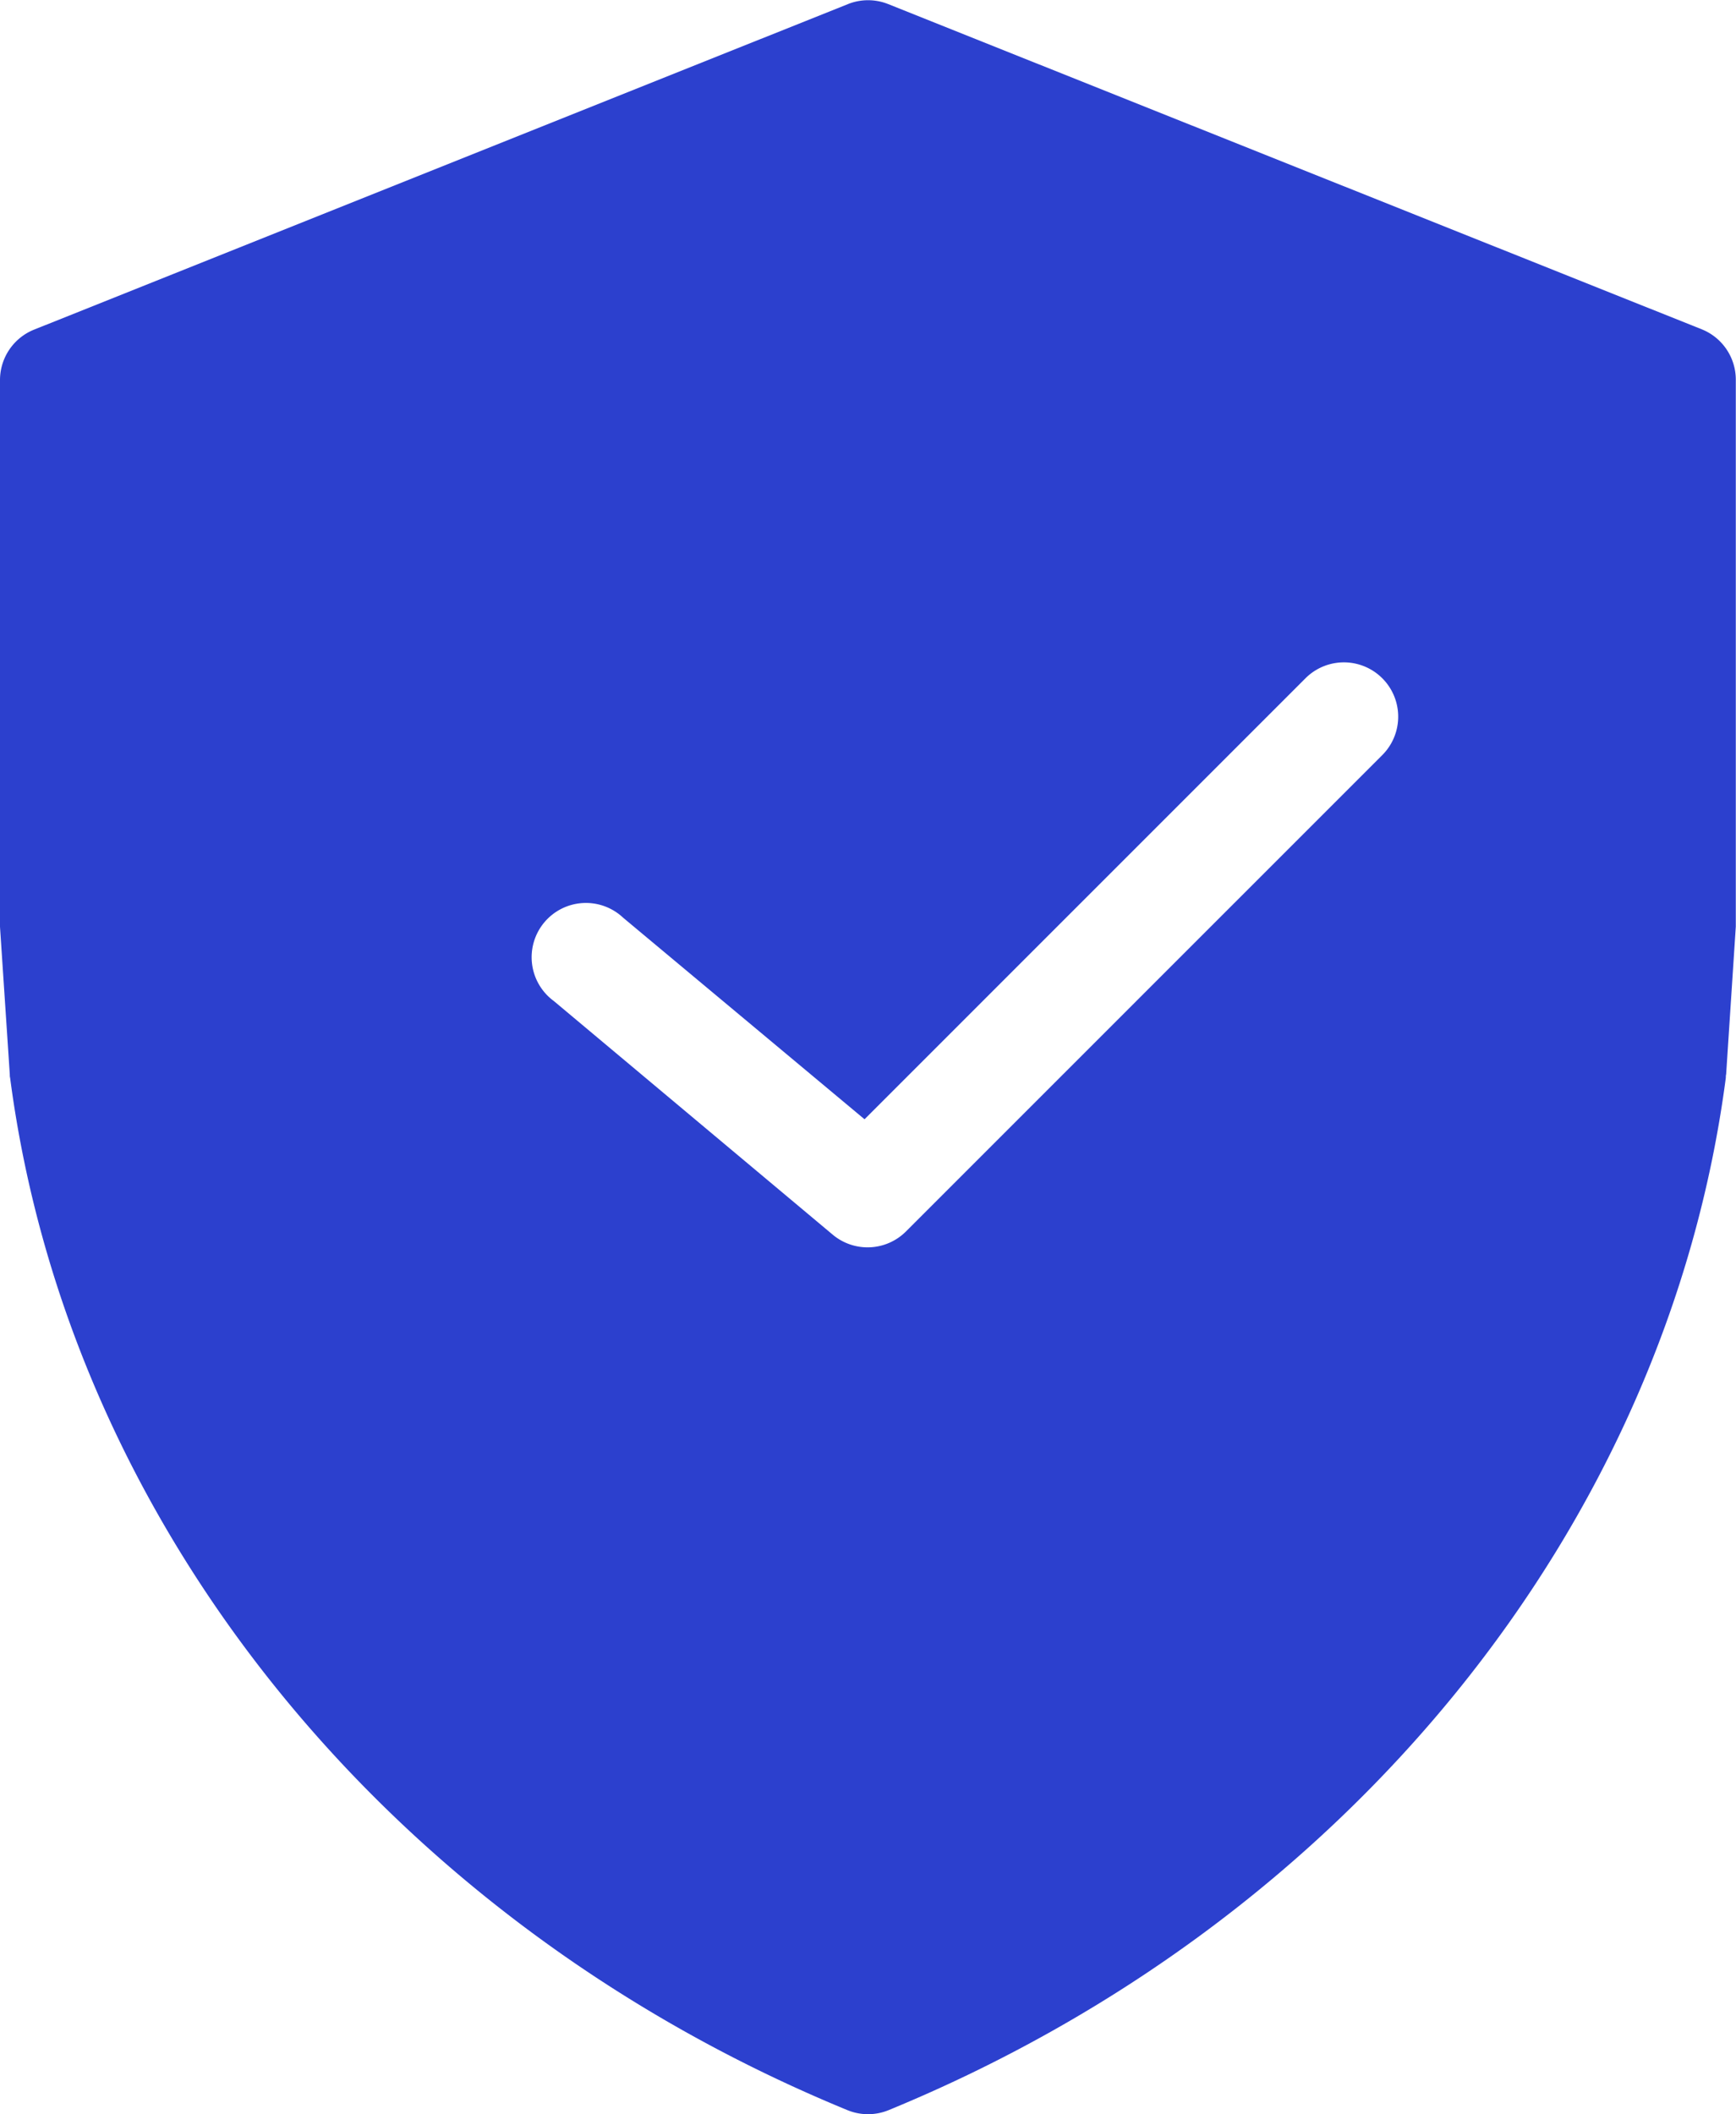
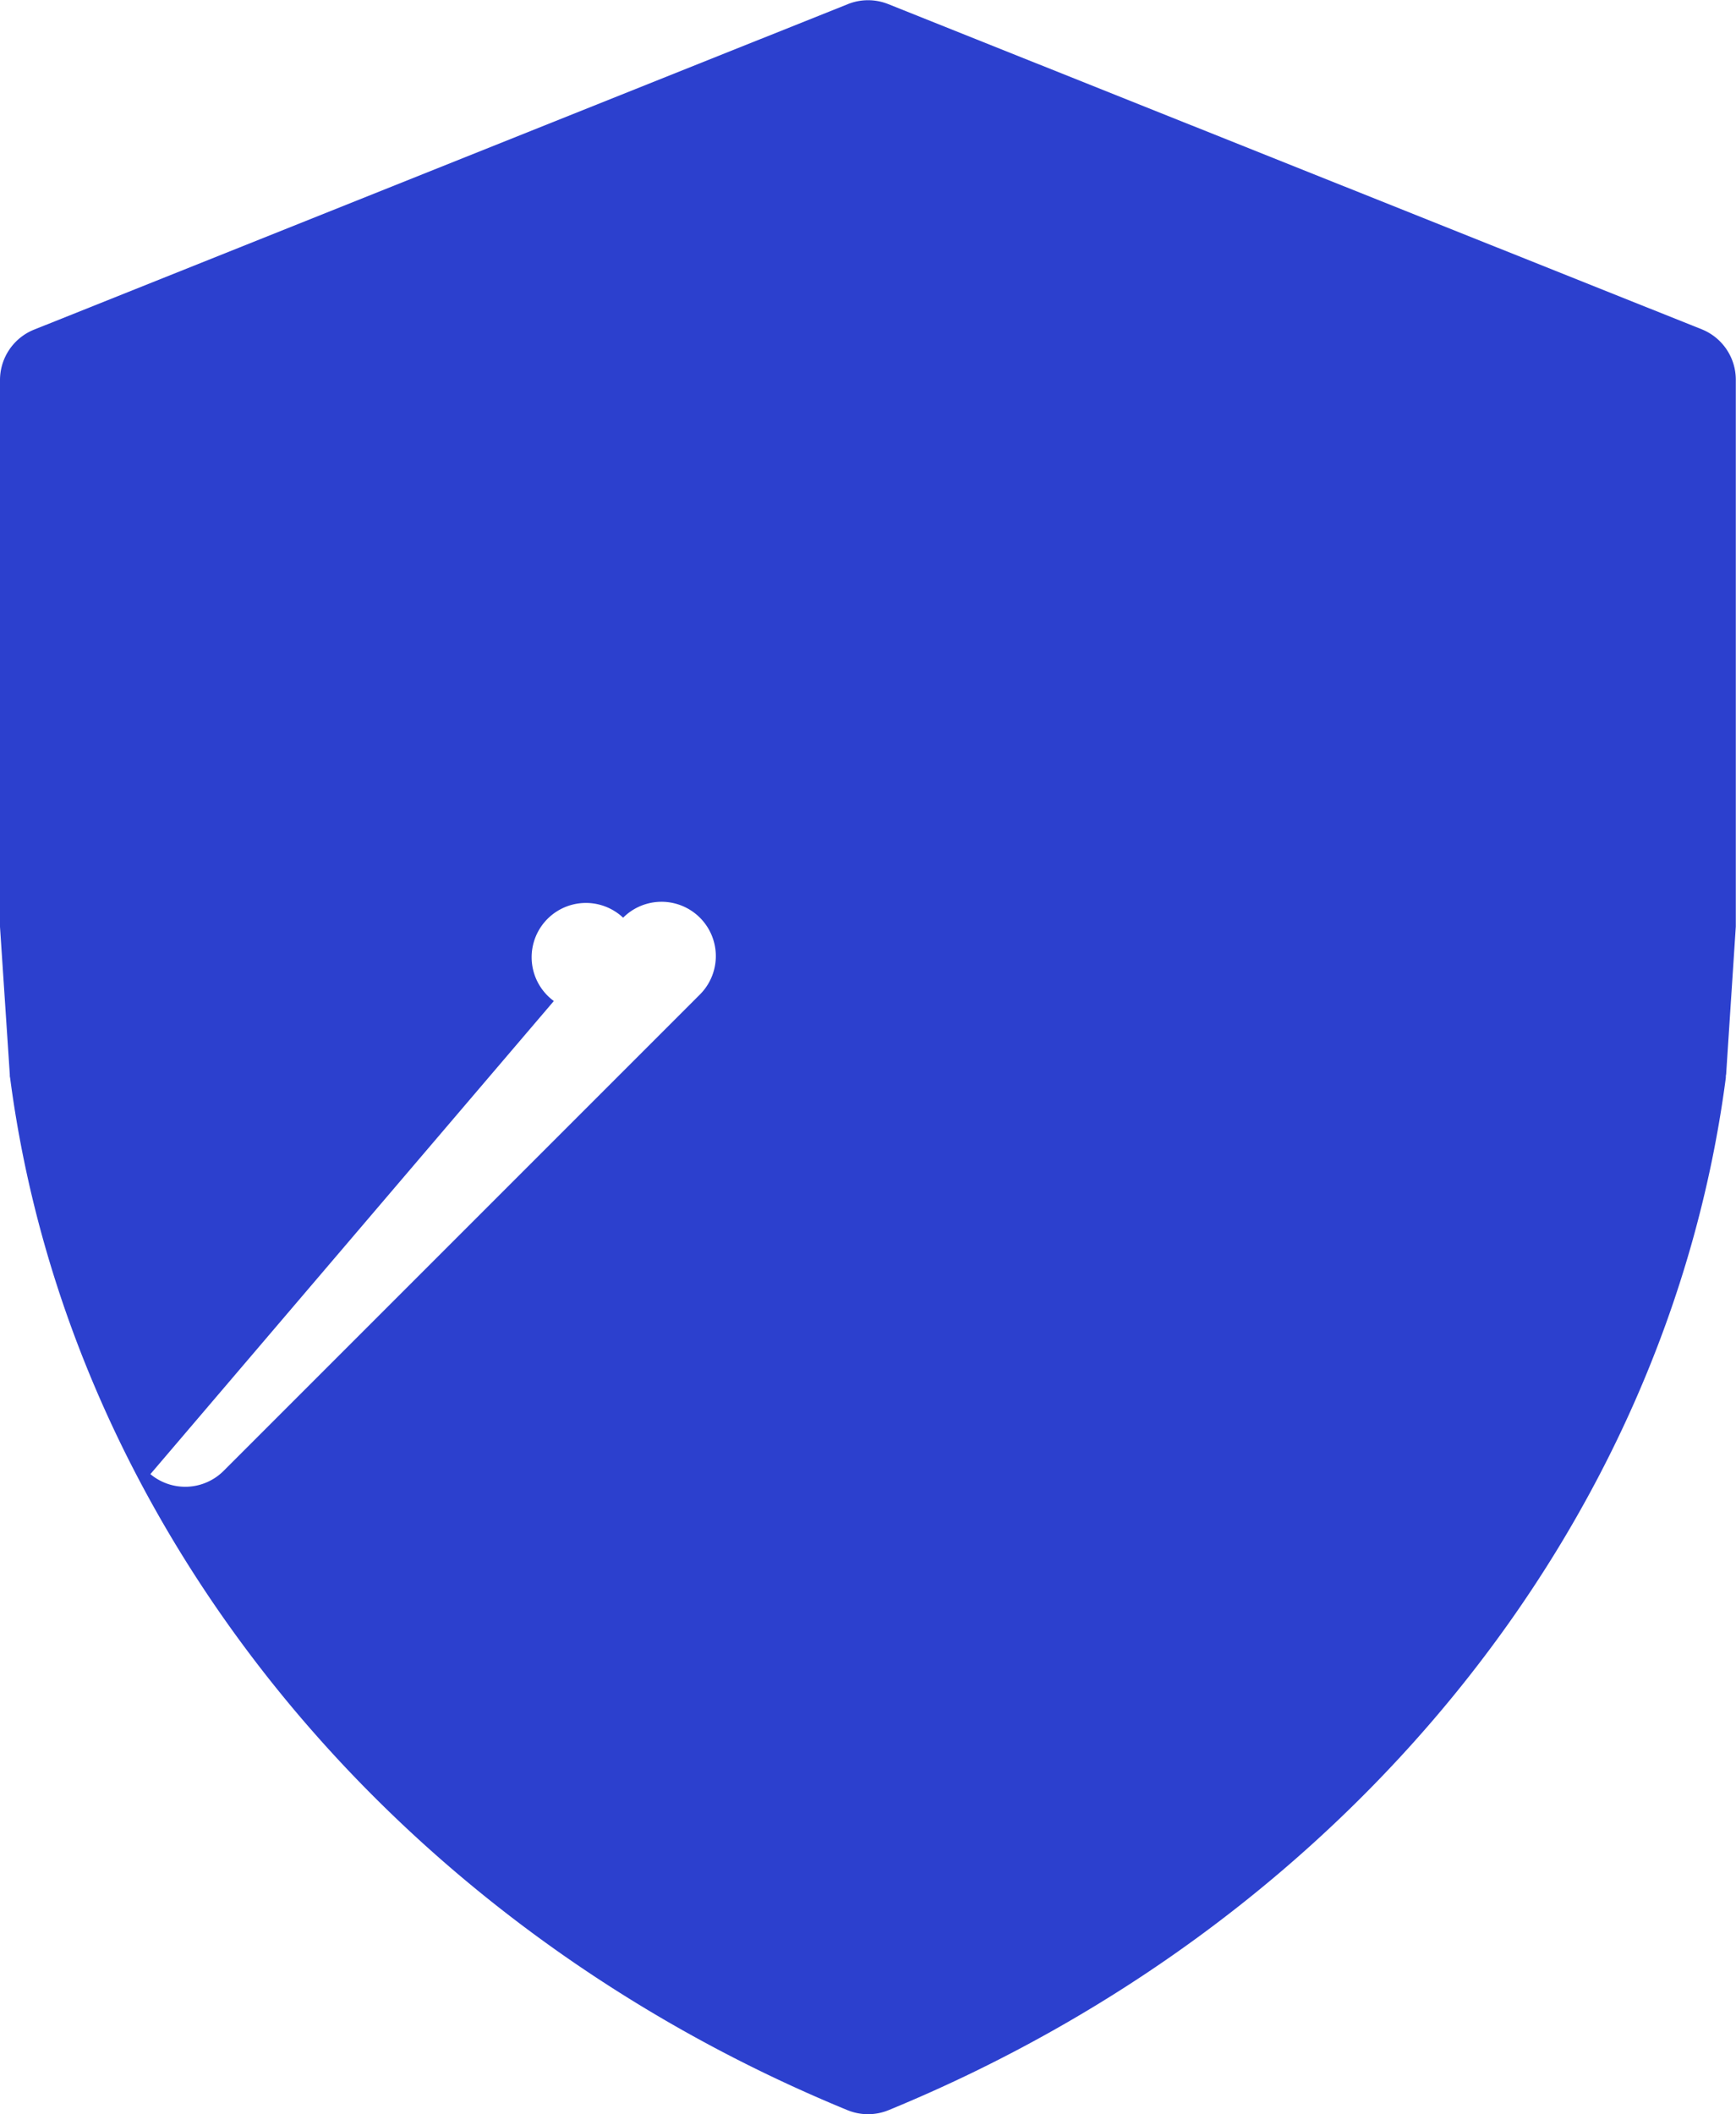
<svg xmlns="http://www.w3.org/2000/svg" width="26.606" height="32.398" viewBox="0 0 26.606 32.398">
  <g id="noun-trust-5234489" transform="translate(-137.45 -23.737)">
-     <path id="Path_4832" data-name="Path 4832" d="M137.6,40.2c0,.018,0,.036.005.054.9,6.875,5.82,12.937,12.832,15.819a.832.832,0,0,0,.633,0C158.082,53.19,163,47.128,163.9,40.253c0-.018,0-.036.005-.054l.148-2.263c0-.018,0-.036,0-.055V29.556a.832.832,0,0,0-.523-.773L151.063,23.8a.83.83,0,0,0-.618,0l-12.472,4.988a.833.833,0,0,0-.523.773v8.324c0,.018,0,.036,0,.055Zm13.153,14.2Zm-4.815-15.323A.832.832,0,1,1,147,37.8l3.7,3.089,6.758-6.758a.832.832,0,0,1,1.177,1.177l-7.3,7.3a.832.832,0,0,1-1.122.05Z" transform="translate(0 0)" fill="#2c40ce" />
+     <path id="Path_4832" data-name="Path 4832" d="M137.6,40.2c0,.018,0,.036.005.054.9,6.875,5.82,12.937,12.832,15.819a.832.832,0,0,0,.633,0C158.082,53.19,163,47.128,163.9,40.253c0-.018,0-.036.005-.054l.148-2.263c0-.018,0-.036,0-.055V29.556a.832.832,0,0,0-.523-.773L151.063,23.8a.83.83,0,0,0-.618,0l-12.472,4.988a.833.833,0,0,0-.523.773v8.324c0,.018,0,.036,0,.055Zm13.153,14.2Zm-4.815-15.323A.832.832,0,1,1,147,37.8a.832.832,0,0,1,1.177,1.177l-7.3,7.3a.832.832,0,0,1-1.122.05Z" transform="translate(0 0)" fill="#2c40ce" />
  </g>
</svg>